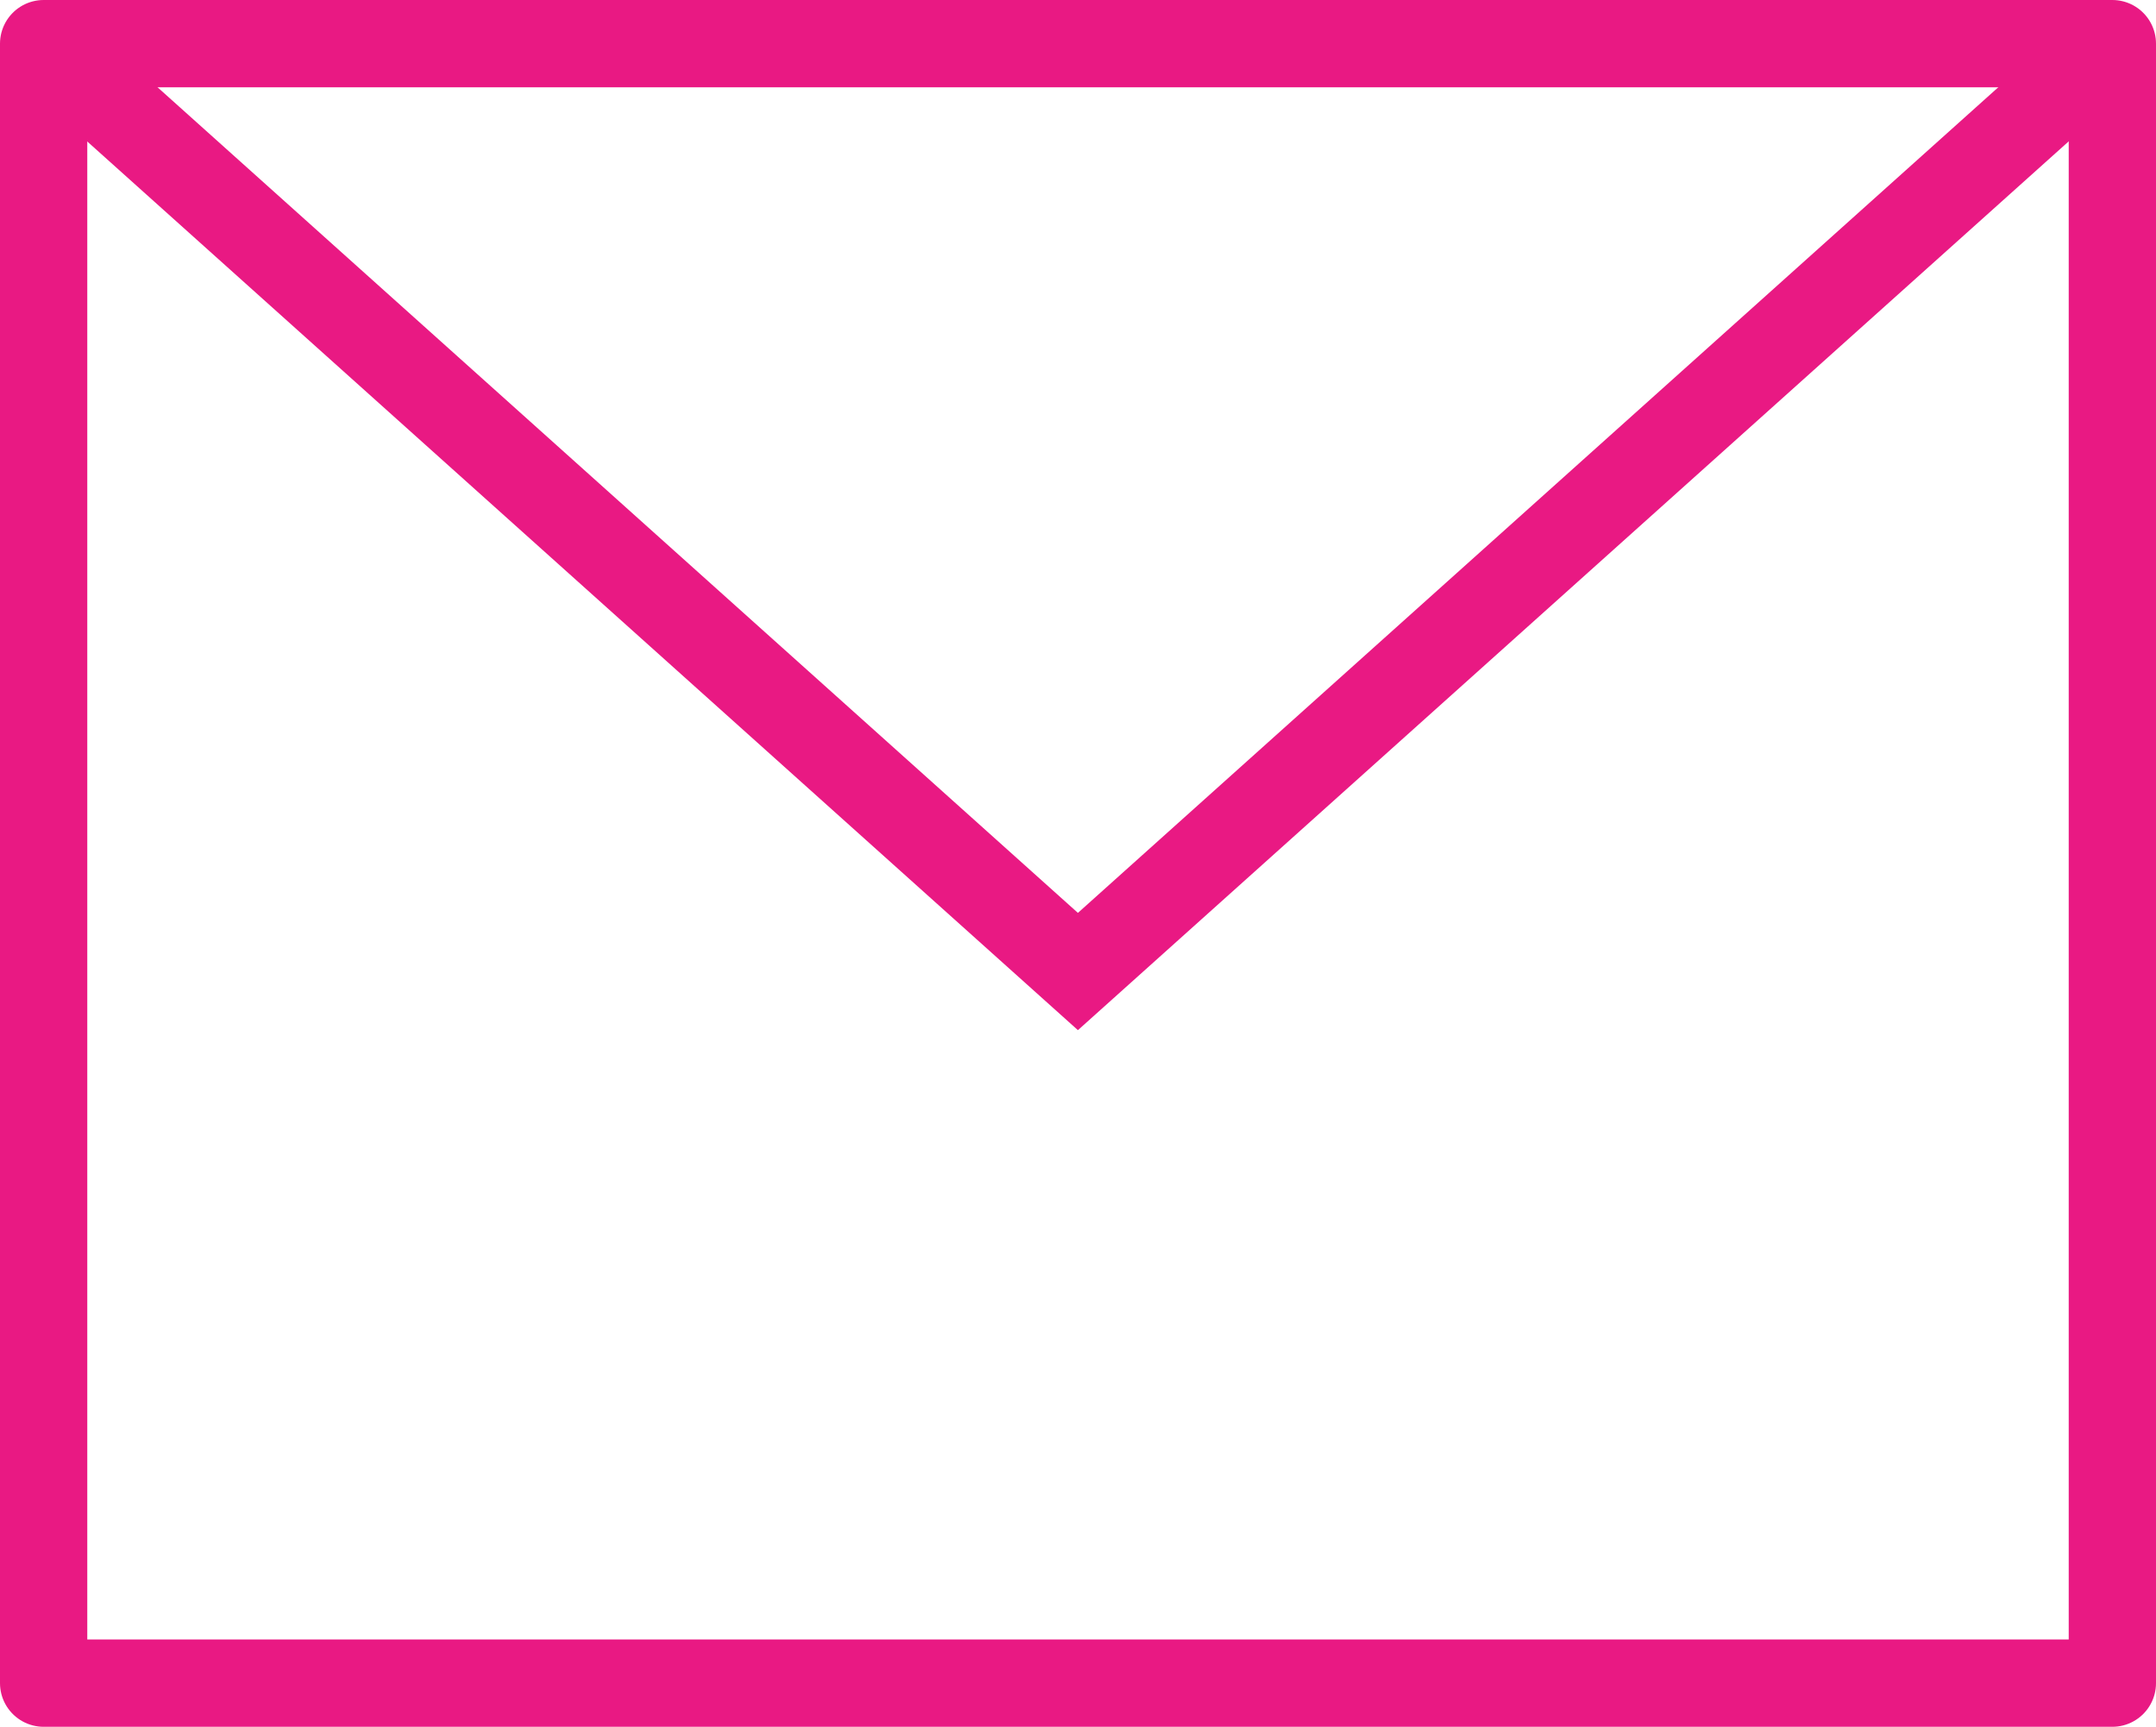
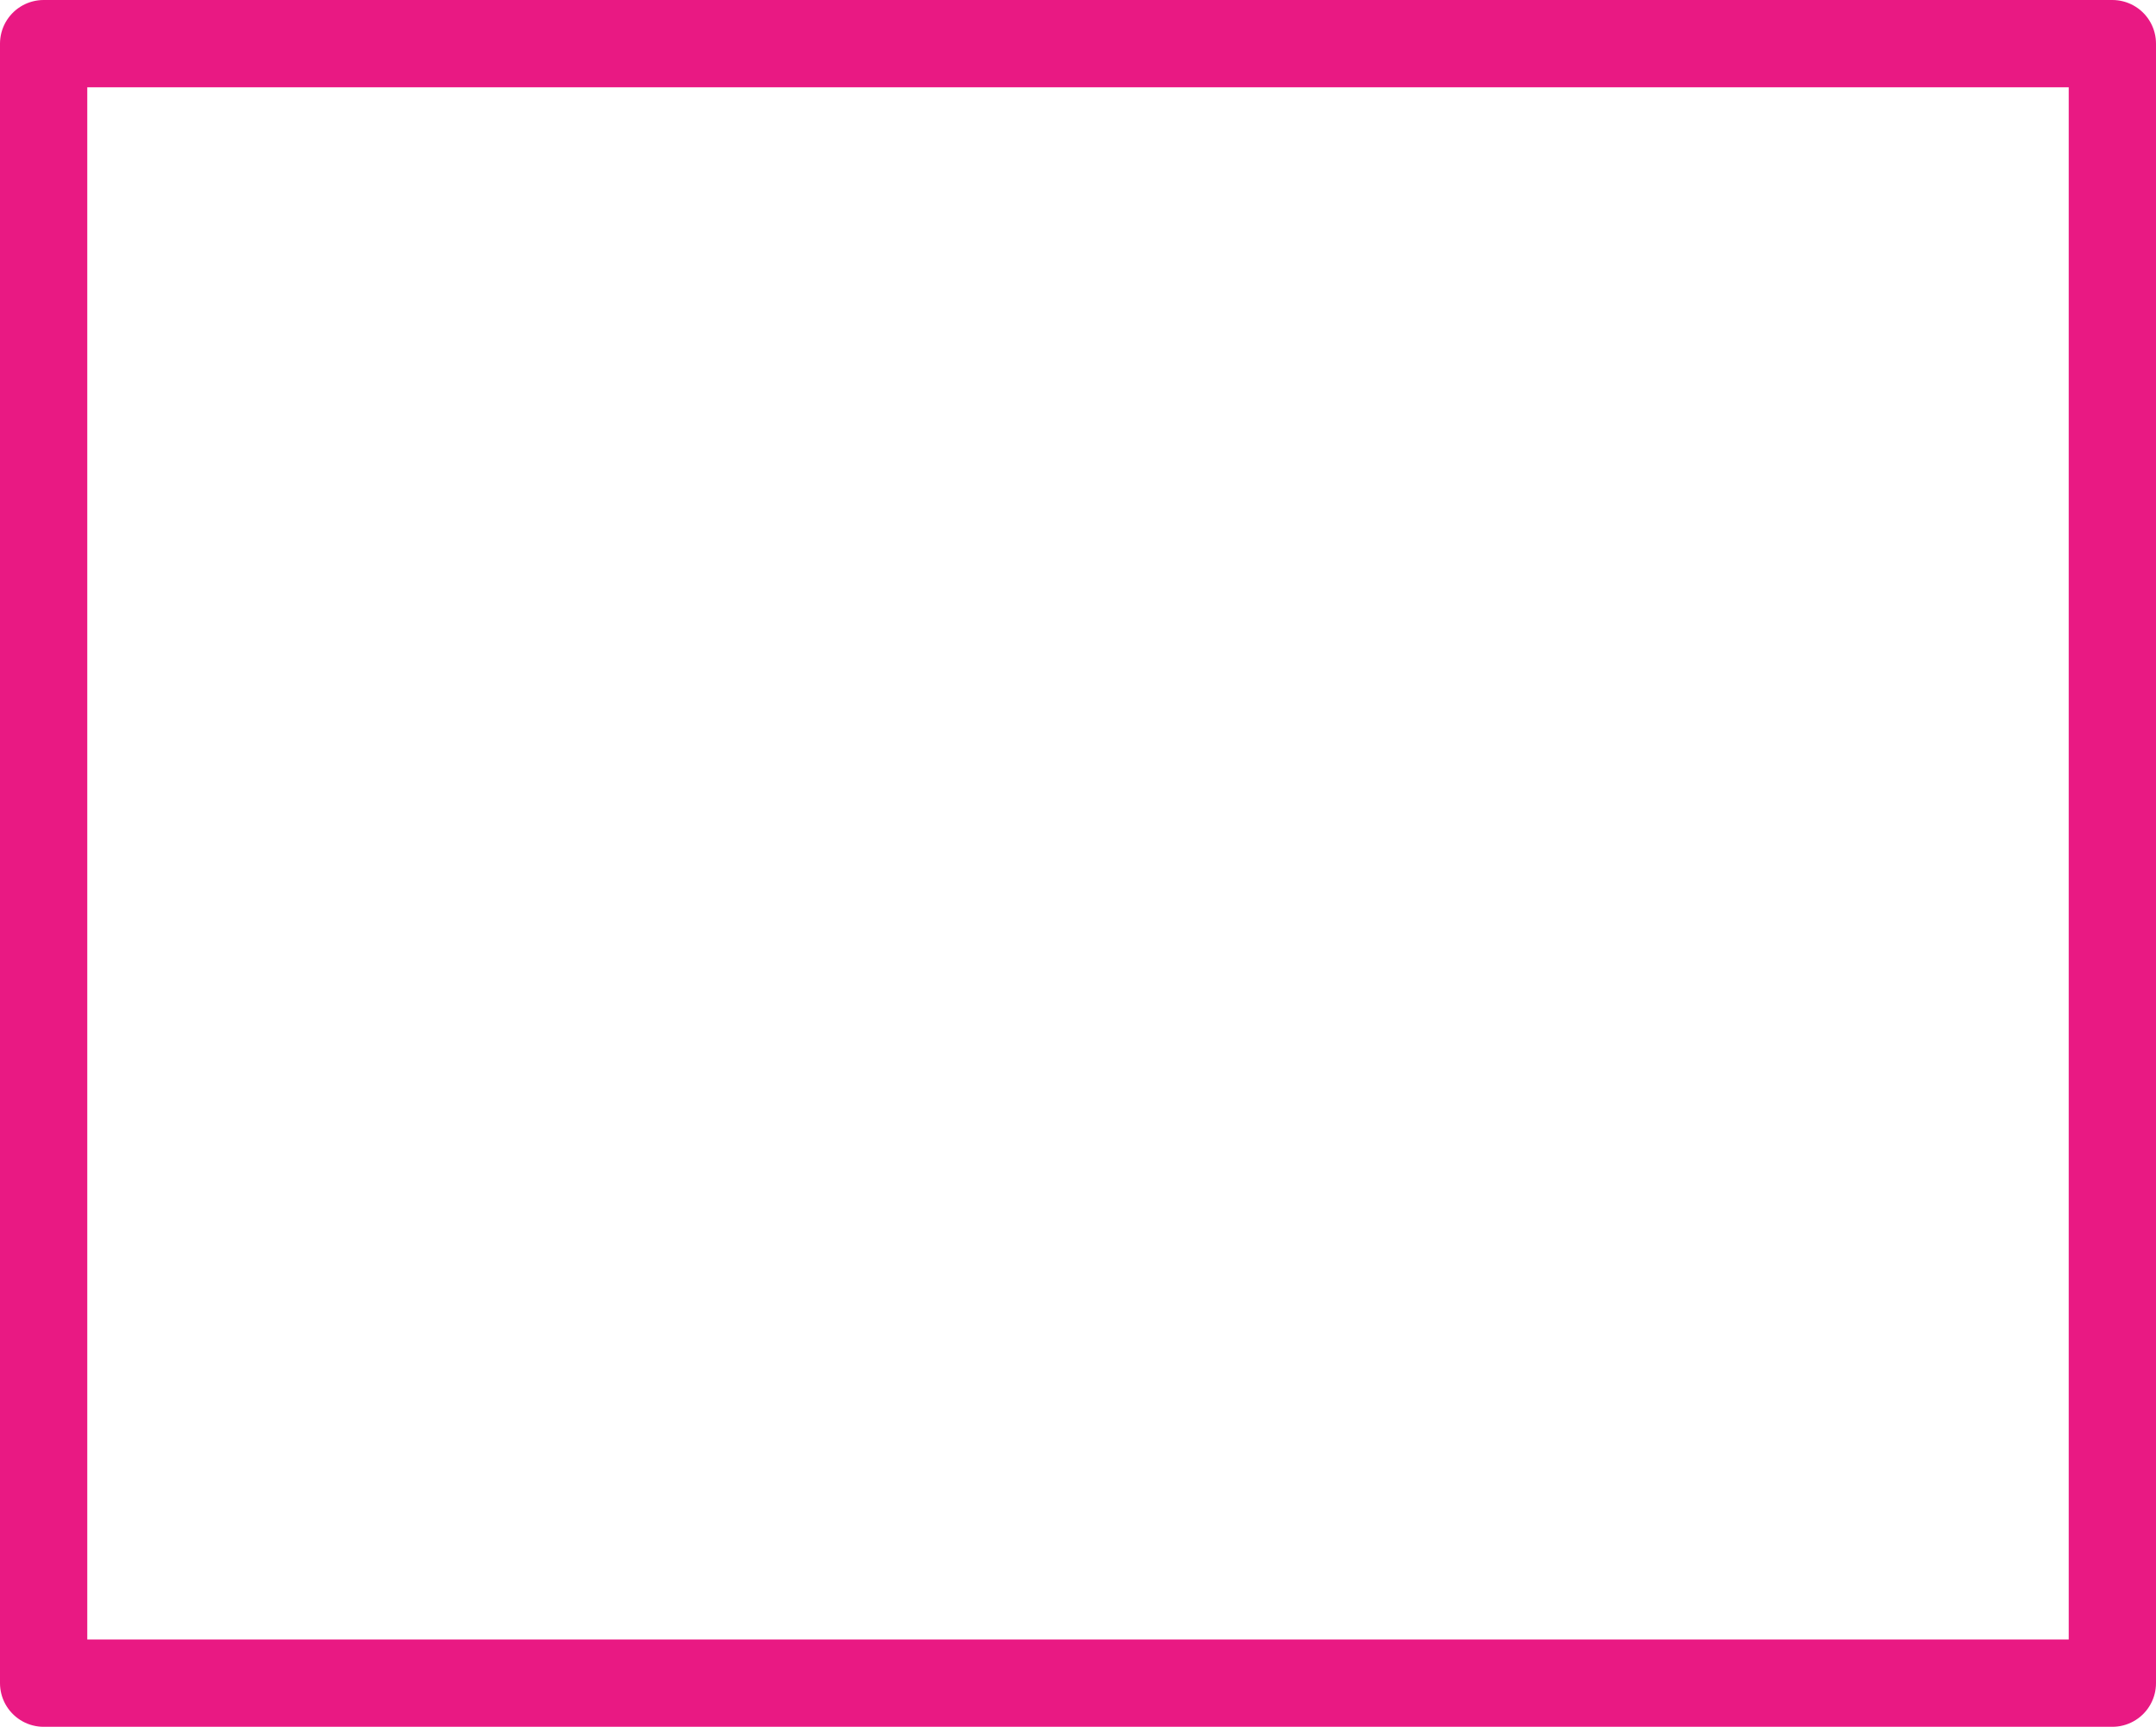
<svg xmlns="http://www.w3.org/2000/svg" id="Слой_1" x="0px" y="0px" viewBox="0 0 24.702 19.779" style="enable-background:new 0 0 24.702 19.779;" xml:space="preserve">
-   <polyline style="fill:none;stroke:#E91983;stroke-miterlimit:10;" points="0.499,0.5 12.35,11.128 24.201,0.5 " />
  <rect x="0.5" y="0.5" style="fill:none;stroke:#E91983;stroke-linejoin:round;stroke-miterlimit:10;" width="23.702" height="18.779" />
</svg>